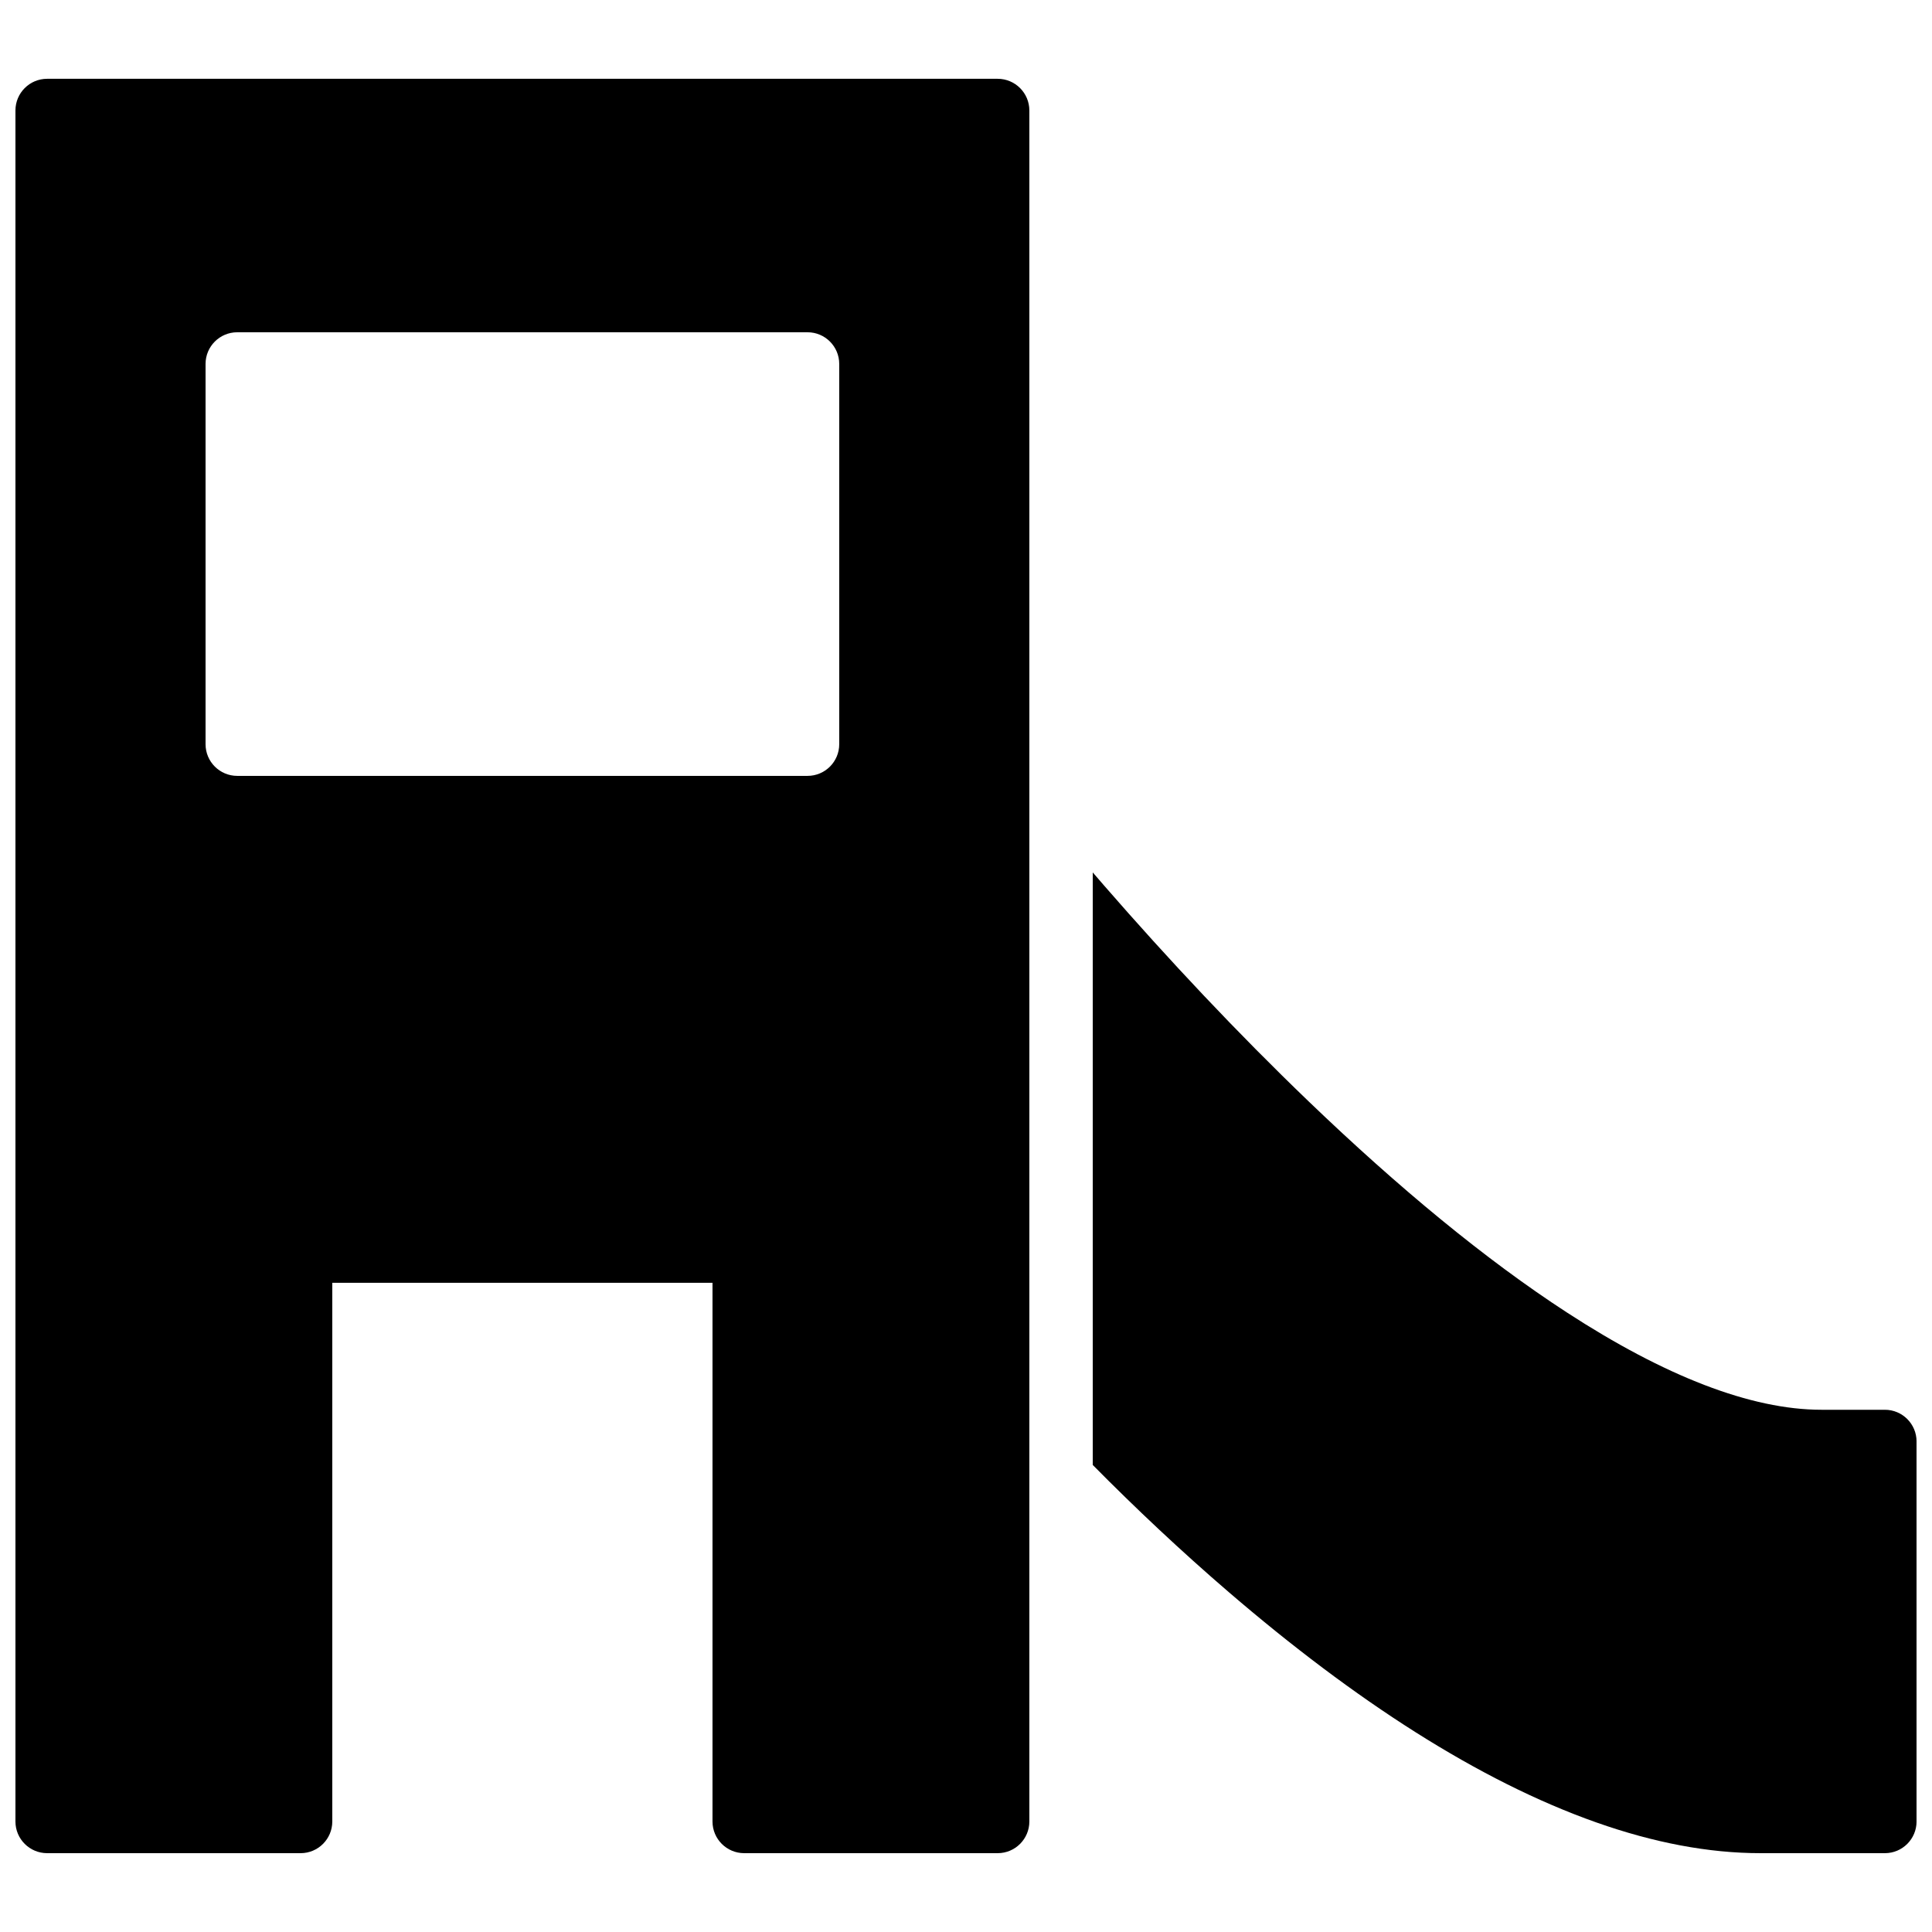
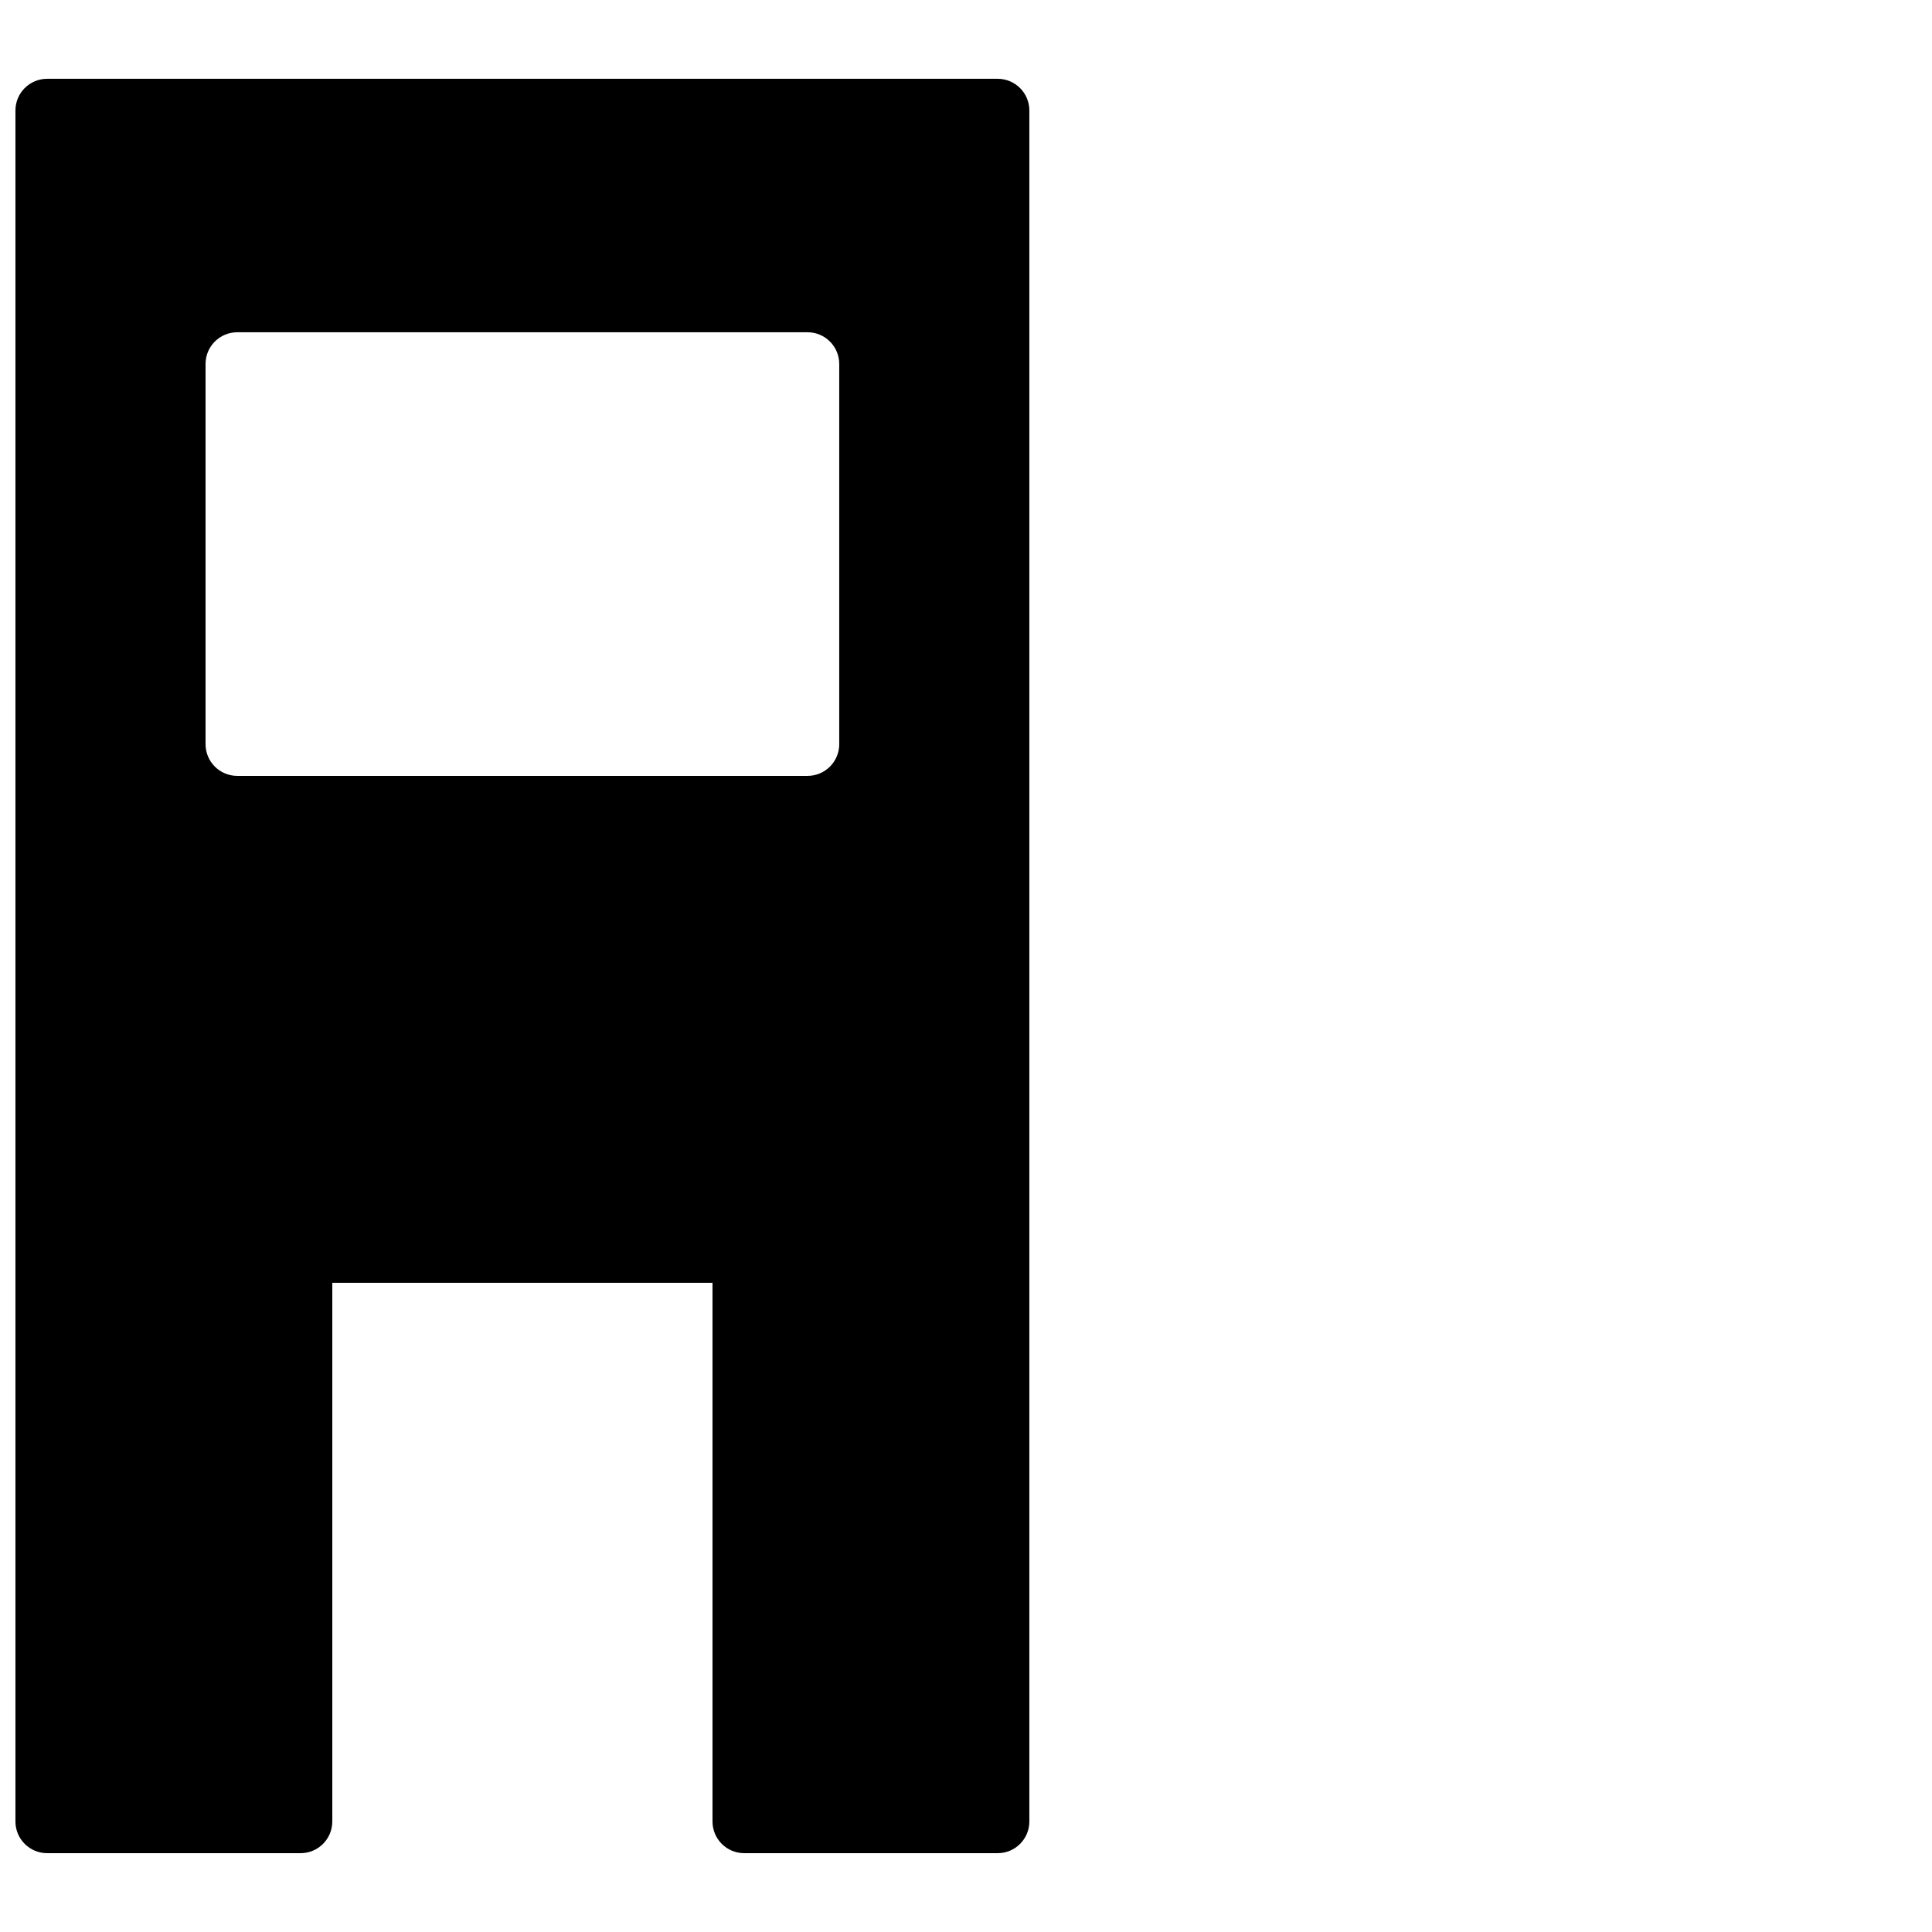
<svg xmlns="http://www.w3.org/2000/svg" width="800px" height="800px" version="1.1" viewBox="144 144 512 512">
  <defs>
    <clipPath id="b">
      <path d="m433 375h218.9v261h-218.9z" />
    </clipPath>
    <clipPath id="a">
      <path d="m148.09 164h268.91v472h-268.91z" />
    </clipPath>
  </defs>
  <g>
    <g clip-path="url(#b)">
-       <path d="m433.59 532.23c11.375 11.508 23.445 22.867 36.02 33.676 33.398 28.707 66.297 50.078 97.5 61.078 15.113 5.328 29.625 8.125 43.453 8.125h32.949c4.637 0 8.395-3.758 8.395-8.398v-100.71c0-4.637-3.758-8.398-8.395-8.398h-16.797c-18.738 0-41.598-8.961-67.492-25.797-21.586-14.031-44.609-33.07-68.344-55.855-18.941-18.184-37.25-37.691-54.219-57.199-1.043-1.199-2.066-2.383-3.07-3.551z" fill-rule="evenodd" />
-     </g>
+       </g>
    <g clip-path="url(#a)">
      <path d="m232.06 483.96h100.76v142.75c0 4.641 3.758 8.398 8.398 8.398h67.172c4.637 0 8.398-3.758 8.398-8.398v-453.43c0-4.637-3.762-8.398-8.398-8.398h-251.9c-4.641 0-8.398 3.762-8.398 8.398v453.43c0 4.641 3.758 8.398 8.398 8.398h67.172c4.637 0 8.398-3.758 8.398-8.398zm-33.586-243.51v100.77c0 4.637 3.758 8.395 8.395 8.395h151.14c4.637 0 8.395-3.758 8.395-8.395v-100.77c0-4.637-3.758-8.395-8.395-8.395h-151.14c-4.637 0-8.395 3.758-8.395 8.395z" fill-rule="evenodd" />
    </g>
  </g>
</svg>